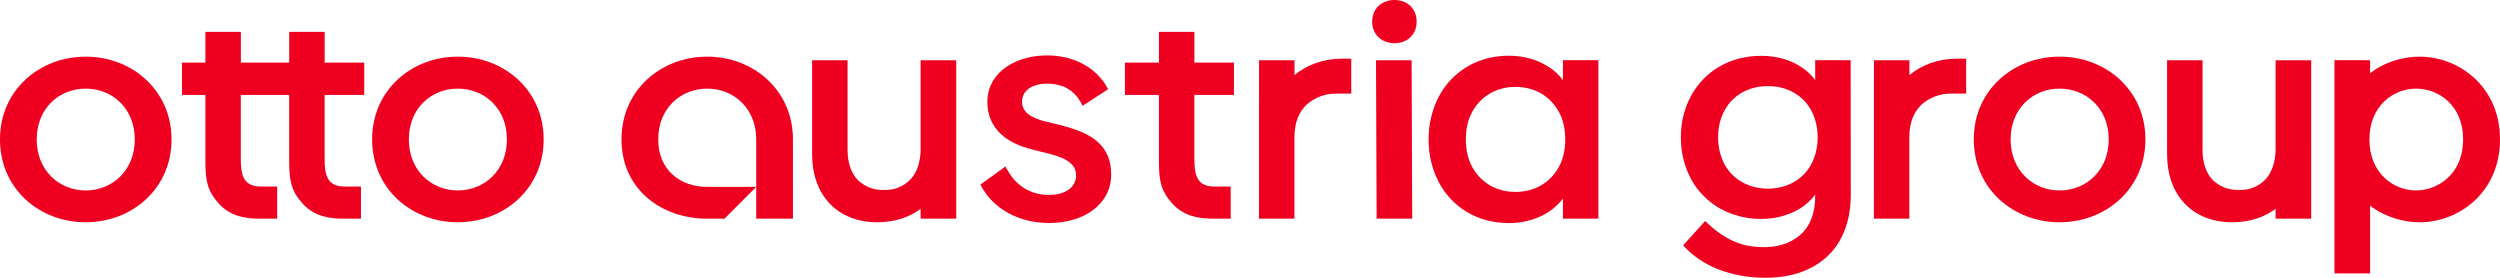
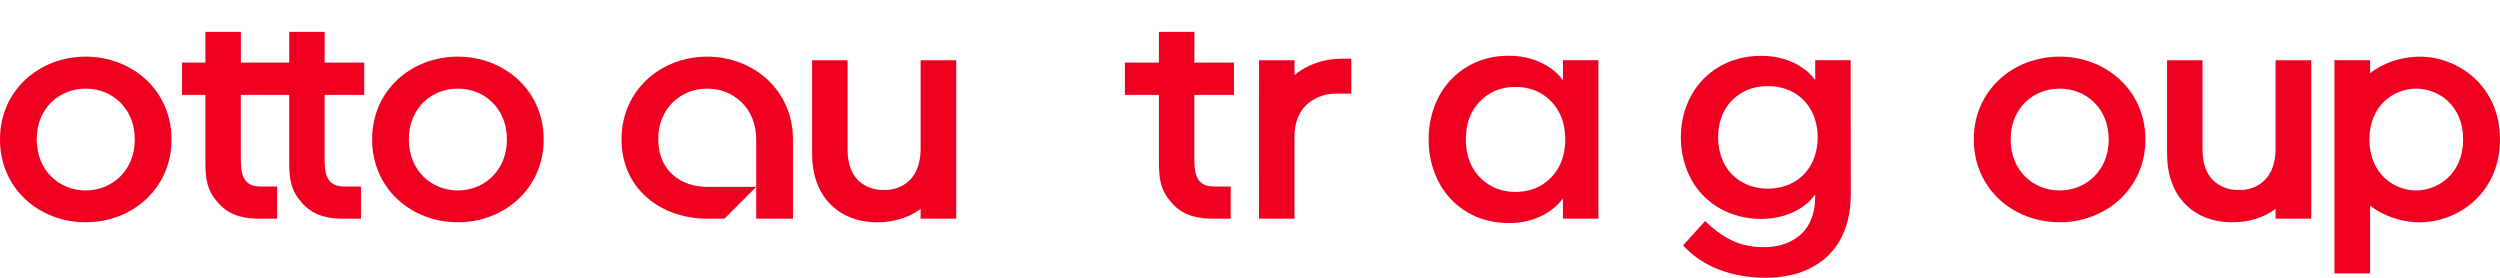
<svg xmlns="http://www.w3.org/2000/svg" id="Otto_Austria_Group" data-name="Otto Austria Group" viewBox="0 0 1710 190">
  <defs>
    <style> .cls-1 { fill: #f00020; stroke-width: 0px; } </style>
  </defs>
  <path class="cls-1" d="M1408.76,38.74c-31.76,0-58.69,23-58.69,56.51v.18c0,33.63,26.92,56.6,58.69,56.6s58.7-23.09,58.7-56.6v-.18c0-33.42-26.95-56.51-58.7-56.51ZM1442.36,95.43c0,21.16-15.47,34.84-33.6,34.84s-33.49-13.66-33.49-34.84v-.18c0-21.13,15.34-34.63,33.49-34.63s33.6,13.5,33.6,34.63v.18Z" />
  <path class="cls-1" d="M1556.53,101.45c0,9.63-2.72,16.68-6.95,21.24-2.3,2.41-5.09,4.29-8.19,5.54-3.1,1.25-6.42,1.82-9.76,1.68h-.1s-.1,0-.1,0c-3.27.14-6.54-.38-9.61-1.54-3.06-1.15-5.85-2.9-8.21-5.15-4.22-4.31-7.08-11.09-7.08-20.91v-61.11h-24.25v64.08c0,14.17,4.23,25.85,12.18,34.12,7.96,8.27,19.29,12.64,32.38,12.64,11.61,0,22-3.37,29.65-9.21v6.74h24.37V41.21h-24.35v60.24Z" />
-   <path class="cls-1" d="M1306.04,51.36v-10.15h-24.26s-.04,108.37-.04,108.37h24.26v-56.05c0-9.93,3.25-17.06,8.28-21.96,5.82-5.15,13.4-7.85,21.16-7.53h.05s9.36,0,9.36,0v-23.89h-6.76c-12.1,0-23.82,4.21-32.05,11.21Z" />
  <path class="cls-1" d="M1654.9,38.74h-.02c-8.65.07-17.16,2.06-24.93,5.85-3.14,1.49-6.1,3.34-8.81,5.51v-8.89l-24.37-.06v145.86h24.37v-46.4c2.71,2.17,5.67,4.02,8.81,5.52,7.77,3.78,16.29,5.86,24.93,5.92h.02c27.29,0,55.1-20.81,55.1-56.58v-.21c0-35.7-27.81-56.51-55.1-56.51ZM1684.78,95.54c-.05,11.64-4.22,20.23-10.23,25.91-6.03,5.7-14.04,8.8-21.98,8.82-15.5-.03-31.88-11.85-31.88-34.81v-.21c0-22.98,16.53-34.63,31.93-34.63s32.16,11.49,32.16,34.63v.29Z" />
  <path class="cls-1" d="M58.61,38.74C26.88,38.74,0,61.74,0,95.25v.18c0,33.62,26.81,56.6,58.61,56.6s58.71-23.09,58.71-56.6v-.18c0-33.42-26.97-56.51-58.71-56.51ZM92.19,95.43c0,21.17-15.47,34.84-33.58,34.84s-33.49-13.66-33.49-34.84v-.18c0-21.13,15.35-34.63,33.49-34.63s33.58,13.5,33.58,34.63v.18Z" />
  <path class="cls-1" d="M222.08,21.8h-24.26v21.03h-33.07v-21.03h-24.26v21.03h-15.99v22.09h15.99v45.07c0,6.43.25,11.54,1.54,16.15,1.32,4.69,3.67,8.72,7.64,13.13,8.28,9.2,19.28,10.31,28.57,10.31h11.34v-22.01h-11.34c-3.45,0-5.9-.7-7.66-1.72-1.74-1.02-2.96-2.46-3.83-4.21-1.81-3.64-2.03-8.45-2.03-13.09v-43.62h33.09v45.07c0,6.43.25,11.54,1.54,16.15,1.32,4.69,3.67,8.72,7.64,13.13,8.28,9.2,19.28,10.31,28.57,10.31h11.34v-22.01h-11.34c-3.45,0-5.9-.7-7.65-1.72-1.74-1.02-2.96-2.46-3.83-4.21-1.81-3.64-2.03-8.45-2.03-13.09v-43.62h27.08v-22.09h-27.06v-21.03Z" />
  <path class="cls-1" d="M313.15,38.74c-31.74,0-58.61,23-58.61,56.51v.18c0,33.62,26.85,56.6,58.61,56.6s58.71-23.09,58.71-56.6v-.18c0-33.42-26.97-56.51-58.71-56.51ZM346.73,95.43c0,21.17-15.45,34.83-33.58,34.83s-33.49-13.66-33.49-34.83v-.18c0-21.13,15.35-34.63,33.49-34.63s33.58,13.5,33.58,34.63v.18Z" />
-   <path class="cls-1" d="M953.87,29.54c-2.18,0-4.22-.35-6.07-1.05-1.85-.7-3.46-1.69-4.86-2.98-1.4-1.29-2.47-2.85-3.22-4.67-.75-1.83-1.15-3.81-1.15-6.02s.38-4.3,1.15-6.12c.75-1.83,1.83-3.38,3.22-4.67,1.4-1.29,3.01-2.28,4.86-2.98,1.85-.7,3.87-1.05,6.07-1.05s4.19.35,6.02,1.05c1.83.7,3.41,1.69,4.78,2.98,1.34,1.29,2.42,2.85,3.17,4.67.75,1.83,1.15,3.87,1.15,6.12s-.38,4.19-1.15,6.02c-.75,1.83-1.83,3.38-3.17,4.67-1.37,1.29-2.95,2.28-4.78,2.98-1.83.7-3.81,1.05-6.02,1.05Z" />
  <path class="cls-1" d="M885.45,51.36v-10.15h-24.26l-.04,108.37h24.26v-56.05c0-9.93,3.25-17.06,8.28-21.96,5.82-5.15,13.4-7.85,21.16-7.53h.05s9.36,0,9.36,0v-23.89h-6.76c-12.1,0-23.82,4.21-32.05,11.21Z" />
  <path class="cls-1" d="M629.74,101.45c0,9.63-2.72,16.68-6.95,21.24-2.3,2.41-5.09,4.29-8.19,5.54-3.1,1.25-6.42,1.82-9.76,1.68h-.1s-.1,0-.1,0c-3.27.14-6.54-.38-9.61-1.54-3.06-1.15-5.85-2.9-8.21-5.15-4.22-4.31-7.08-11.09-7.08-20.91v-61.11h-24.26v64.08c0,14.17,4.23,25.85,12.18,34.12,7.96,8.27,19.29,12.64,32.38,12.64,11.61,0,22-3.37,29.65-9.21v6.74h24.37V41.21h-24.35v60.24Z" />
-   <polygon class="cls-1" points="965.96 149.58 941.61 149.58 941.19 41.21 953.57 41.21 965.54 41.21 965.96 149.58" />
-   <path class="cls-1" d="M702.8,150.78c-4.75-1.15-9.16-2.84-13.22-5.1-4.06-2.25-7.7-5-10.93-8.22-3.23-3.23-5.92-6.96-8.07-11.19l17.17-12.39c1.67,3.26,3.52,6.11,5.57,8.53,2.05,2.43,4.32,4.44,6.82,6.04s5.18,2.81,8.06,3.64c2.88.83,5.95,1.25,9.21,1.25,2.64,0,5.1-.29,7.39-.88,2.29-.59,4.27-1.46,5.93-2.6,1.67-1.14,2.97-2.55,3.9-4.22.94-1.66,1.4-3.5,1.4-5.52s-.38-3.66-1.14-5.15c-.76-1.49-1.93-2.84-3.49-4.06-1.56-1.21-3.56-2.3-5.98-3.28-2.43-.97-5.31-1.87-8.64-2.7l-10.51-2.6c-4.23-1.04-8.24-2.45-12.02-4.22-3.78-1.77-7.06-3.97-9.83-6.61-2.78-2.64-4.98-5.76-6.61-9.37-1.63-3.61-2.44-7.8-2.44-12.59,0-3.33.5-6.4,1.51-9.21,1-2.81,2.39-5.38,4.16-7.7,1.77-2.32,3.92-4.4,6.45-6.24,2.53-1.84,5.31-3.38,8.33-4.63,3.02-1.25,6.24-2.2,9.68-2.86,3.43-.66,7.02-.99,10.77-.99,4.44,0,8.72.49,12.85,1.46,4.13.97,8.01,2.43,11.65,4.37,3.64,1.94,6.92,4.35,9.83,7.23,2.91,2.88,5.38,6.23,7.39,10.04l-17.48,11.34c-.9-1.87-1.89-3.55-2.97-5.05-1.08-1.49-2.25-2.81-3.54-3.95-1.28-1.14-2.62-2.12-4.01-2.91-1.39-.8-2.83-1.42-4.32-1.87-1.49-.45-3.04-.8-4.63-1.04-1.6-.24-3.19-.36-4.79-.36-2.36,0-4.6.28-6.71.83-2.12.56-3.95,1.35-5.52,2.39-1.56,1.04-2.78,2.34-3.64,3.9-.87,1.56-1.3,3.31-1.3,5.26,0,1.81.38,3.42,1.14,4.84.76,1.42,1.84,2.67,3.23,3.75,1.39,1.08,3.09,2.03,5.1,2.86,2.01.83,4.3,1.56,6.87,2.19l10.82,2.6c5.13,1.32,9.77,2.86,13.89,4.63,4.13,1.77,7.67,3.95,10.61,6.56,2.95,2.6,5.24,5.72,6.87,9.37,1.63,3.64,2.44,7.96,2.44,12.96s-1.13,9.87-3.38,14c-2.26,4.13-5.31,7.62-9.16,10.46-3.85,2.85-8.34,5.01-13.48,6.5-5.13,1.49-10.58,2.24-16.34,2.24-5.2,0-10.18-.57-14.93-1.72Z" />
  <path class="cls-1" d="M1016.81,150.67c-4.79-1.28-9.21-3.14-13.27-5.57-4.06-2.43-7.72-5.34-10.98-8.74-3.26-3.4-6.02-7.21-8.27-11.45-2.26-4.23-4.01-8.83-5.26-13.79-1.25-4.96-1.87-10.21-1.87-15.77s.63-10.72,1.87-15.71c1.25-5,3-9.61,5.26-13.84,2.25-4.23,5.01-8.05,8.27-11.45,3.26-3.4,6.92-6.31,10.98-8.74,4.06-2.43,8.48-4.28,13.27-5.57,4.79-1.28,9.89-1.93,15.3-1.93,2.77,0,5.46.19,8.06.57,2.6.38,5.08.94,7.44,1.66,2.36.73,4.58,1.6,6.66,2.6,2.08,1.01,4.02,2.12,5.83,3.33,1.8,1.21,3.45,2.55,4.94,4.01,1.49,1.46,2.83,2.98,4.01,4.58v-13.67h24.25v108.37h-24.25v-13.74c-1.8,2.36-3.94,4.56-6.4,6.61-2.46,2.05-5.26,3.82-8.38,5.31-3.12,1.49-6.56,2.67-10.3,3.54-3.75.87-7.7,1.3-11.86,1.3-5.41,0-10.51-.64-15.3-1.93ZM1045.74,130.17c2.91-.73,5.64-1.82,8.17-3.28,2.53-1.46,4.82-3.23,6.87-5.31,2.05-2.08,3.82-4.44,5.31-7.08,1.49-2.64,2.62-5.57,3.38-8.79.76-3.23,1.15-6.68,1.15-10.36s-.38-7.21-1.15-10.41c-.76-3.19-1.89-6.1-3.38-8.74-1.49-2.64-3.26-5-5.31-7.08-2.05-2.08-4.34-3.85-6.87-5.31-2.53-1.46-5.26-2.55-8.17-3.28-2.91-.73-5.97-1.09-9.16-1.09s-6.14.36-9.06,1.09c-2.91.73-5.64,1.82-8.17,3.28-2.53,1.46-4.82,3.23-6.87,5.31-2.05,2.08-3.82,4.44-5.31,7.08-1.49,2.64-2.62,5.55-3.38,8.74-.76,3.19-1.15,6.66-1.15,10.41s.38,7.13,1.15,10.36c.76,3.23,1.89,6.16,3.38,8.79,1.49,2.64,3.26,5,5.31,7.08,2.05,2.08,4.34,3.85,6.87,5.31,2.53,1.46,5.26,2.55,8.17,3.28,2.91.73,5.93,1.09,9.06,1.09s6.24-.37,9.16-1.09Z" />
  <path class="cls-1" d="M1189.46,147.83c-4.79-1.28-9.21-3.09-13.27-5.41-4.06-2.32-7.74-5.15-11.03-8.48-3.3-3.33-6.07-7.06-8.33-11.19-2.25-4.13-4.01-8.62-5.26-13.48-1.25-4.86-1.87-9.96-1.87-15.3s.62-10.44,1.87-15.3c1.25-4.85,3.02-9.35,5.31-13.48,2.29-4.13,5.06-7.86,8.33-11.19,3.26-3.33,6.92-6.18,10.98-8.53,4.06-2.36,8.48-4.16,13.27-5.41,4.79-1.25,9.85-1.87,15.19-1.87,2.84,0,5.57.19,8.17.57,2.6.38,5.08.92,7.44,1.61,2.36.69,4.58,1.55,6.66,2.55,2.08,1.01,4.02,2.13,5.83,3.38,1.8,1.25,3.45,2.59,4.94,4.01,1.49,1.42,2.79,2.9,3.9,4.42v-13.53h24.25l.1,91.66c0,6.52-.68,12.45-2.03,17.8-1.35,5.34-3.28,10.13-5.78,14.36-2.5,4.23-5.5,7.91-9,11.03-3.5,3.12-7.41,5.72-11.71,7.8-4.3,2.08-8.95,3.63-13.95,4.63-5,1-10.27,1.51-15.82,1.51-5.9,0-11.54-.49-16.91-1.46-5.38-.97-10.48-2.39-15.3-4.27-4.82-1.87-9.26-4.2-13.32-6.97-4.06-2.78-7.69-5.93-10.88-9.47l15.09-16.65c3.05,2.98,6.1,5.58,9.16,7.8,3.05,2.22,6.19,4.09,9.42,5.62,3.23,1.53,6.61,2.65,10.15,3.38,3.54.73,7.32,1.09,11.34,1.09,3.05,0,6.05-.28,9-.83,2.95-.56,5.72-1.44,8.33-2.65,2.6-1.21,5.01-2.74,7.23-4.58,2.22-1.84,4.11-4.04,5.67-6.61,1.56-2.57,2.77-5.5,3.64-8.79.87-3.3,1.3-6.99,1.3-11.08v-1.43c-1.73,2.36-3.83,4.56-6.3,6.61-2.46,2.05-5.26,3.8-8.38,5.26-3.12,1.46-6.56,2.62-10.3,3.49-3.75.87-7.74,1.3-11.97,1.3-5.34,0-10.41-.64-15.19-1.92ZM1218.34,127.95c2.95-.73,5.69-1.78,8.22-3.17,2.53-1.39,4.82-3.09,6.87-5.1,2.04-2.01,3.8-4.34,5.26-6.97,1.46-2.64,2.58-5.53,3.38-8.69.8-3.16,1.2-6.54,1.2-10.15s-.4-6.89-1.2-10.04c-.8-3.16-1.93-6.04-3.38-8.64-1.46-2.6-3.21-4.91-5.26-6.92-2.05-2.01-4.34-3.73-6.87-5.15-2.53-1.42-5.26-2.48-8.17-3.17-2.91-.69-5.97-1.04-9.16-1.04s-6.24.35-9.16,1.04c-2.91.69-5.64,1.75-8.17,3.17-2.53,1.42-4.82,3.14-6.87,5.15-2.05,2.01-3.8,4.32-5.26,6.92-1.46,2.6-2.59,5.46-3.38,8.59-.8,3.12-1.2,6.49-1.2,10.09s.4,6.99,1.2,10.15c.8,3.16,1.92,6.05,3.38,8.69,1.46,2.64,3.23,4.96,5.31,6.97,2.08,2.01,4.37,3.71,6.87,5.1,2.5,1.39,5.22,2.44,8.17,3.17,2.95.73,5.98,1.09,9.11,1.09s6.16-.37,9.11-1.09Z" />
  <path class="cls-1" d="M769.45,64.92h23.26v45.07c0,6.43.25,11.54,1.54,16.15,1.32,4.69,3.67,8.72,7.64,13.13,8.28,9.2,19.28,10.31,28.57,10.31h11.34v-22.01h-11.34c-3.45,0-5.9-.7-7.65-1.72-1.74-1.02-2.96-2.46-3.83-4.21-1.81-3.64-2.03-8.45-2.03-13.09v-43.62h27.08v-22.09h-27.06v-21.03h-24.26v21.03h-23.26v22.09Z" />
  <path class="cls-1" d="M542.38,95.25c0-33.42-26.92-56.51-58.66-56.51s-58.61,23-58.61,56.51v.18c0,33.62,26.85,54.15,58.61,54.15h11.81l21.72-21.76h-33.53c-18.1,0-33.49-11.21-33.49-32.39v-.18c0-21.13,15.35-34.63,33.49-34.63s33.53,13.5,33.53,34.63v54.33h25.13v-54.33Z" />
</svg>